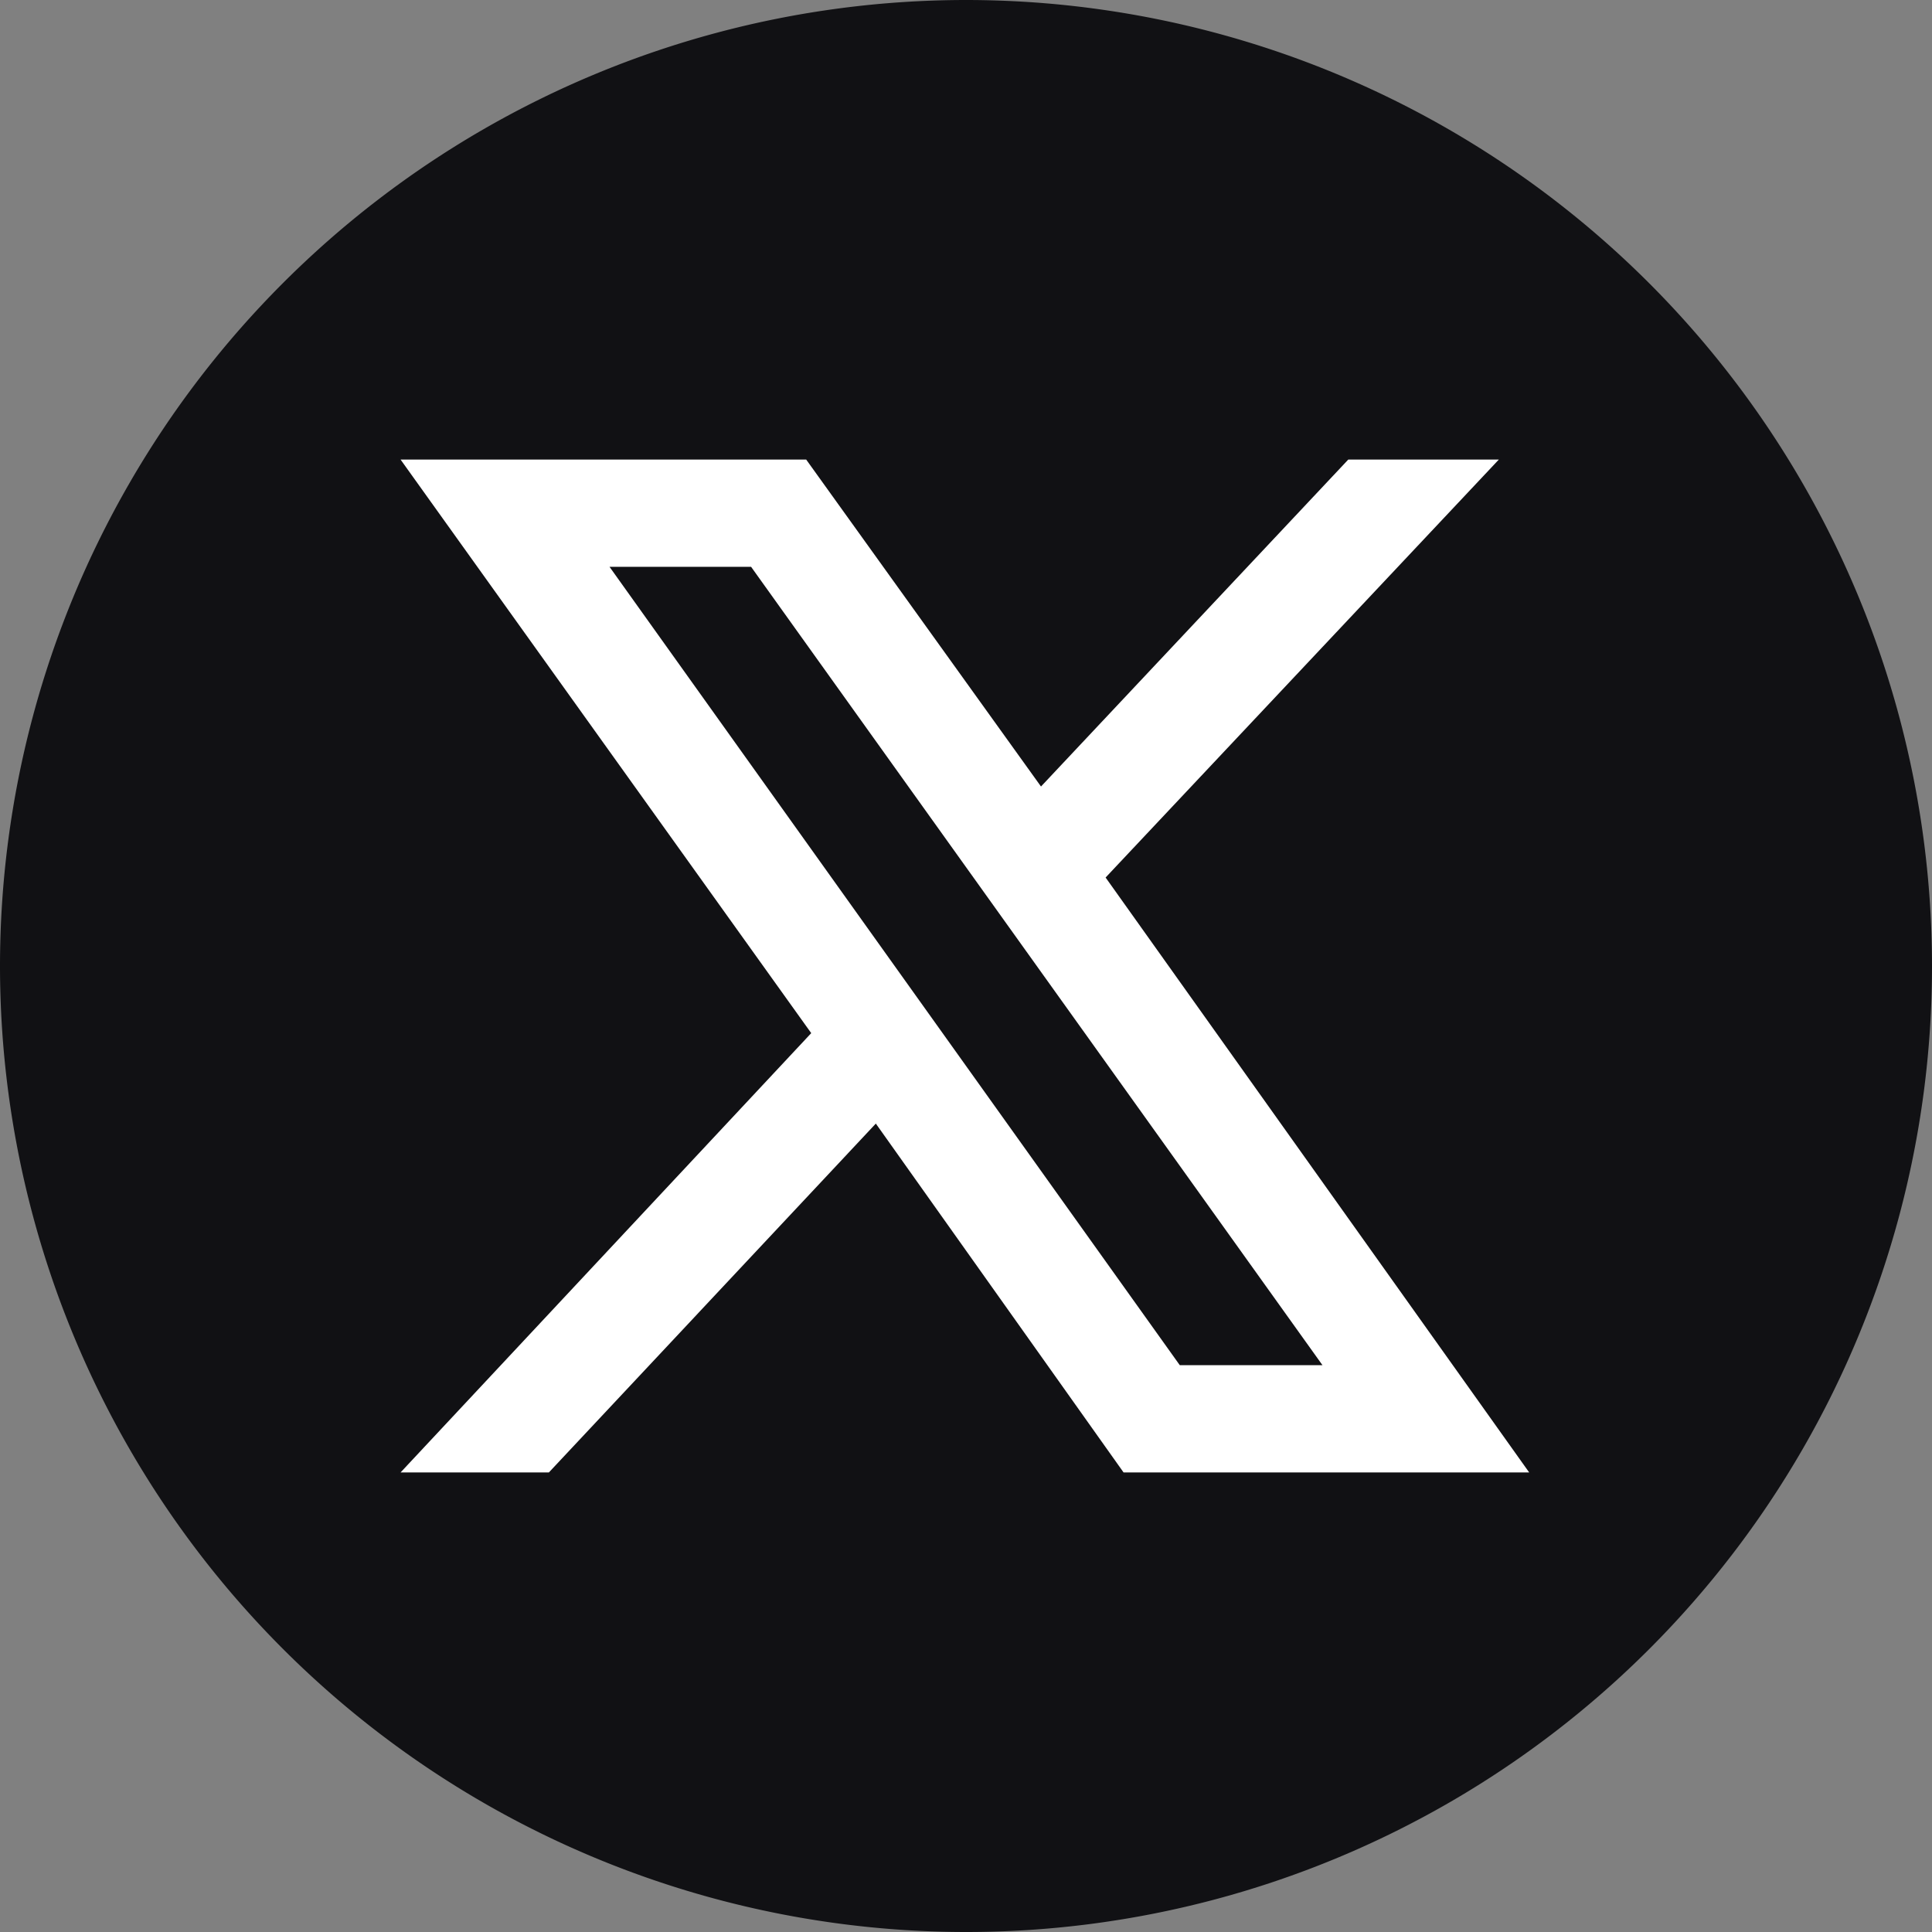
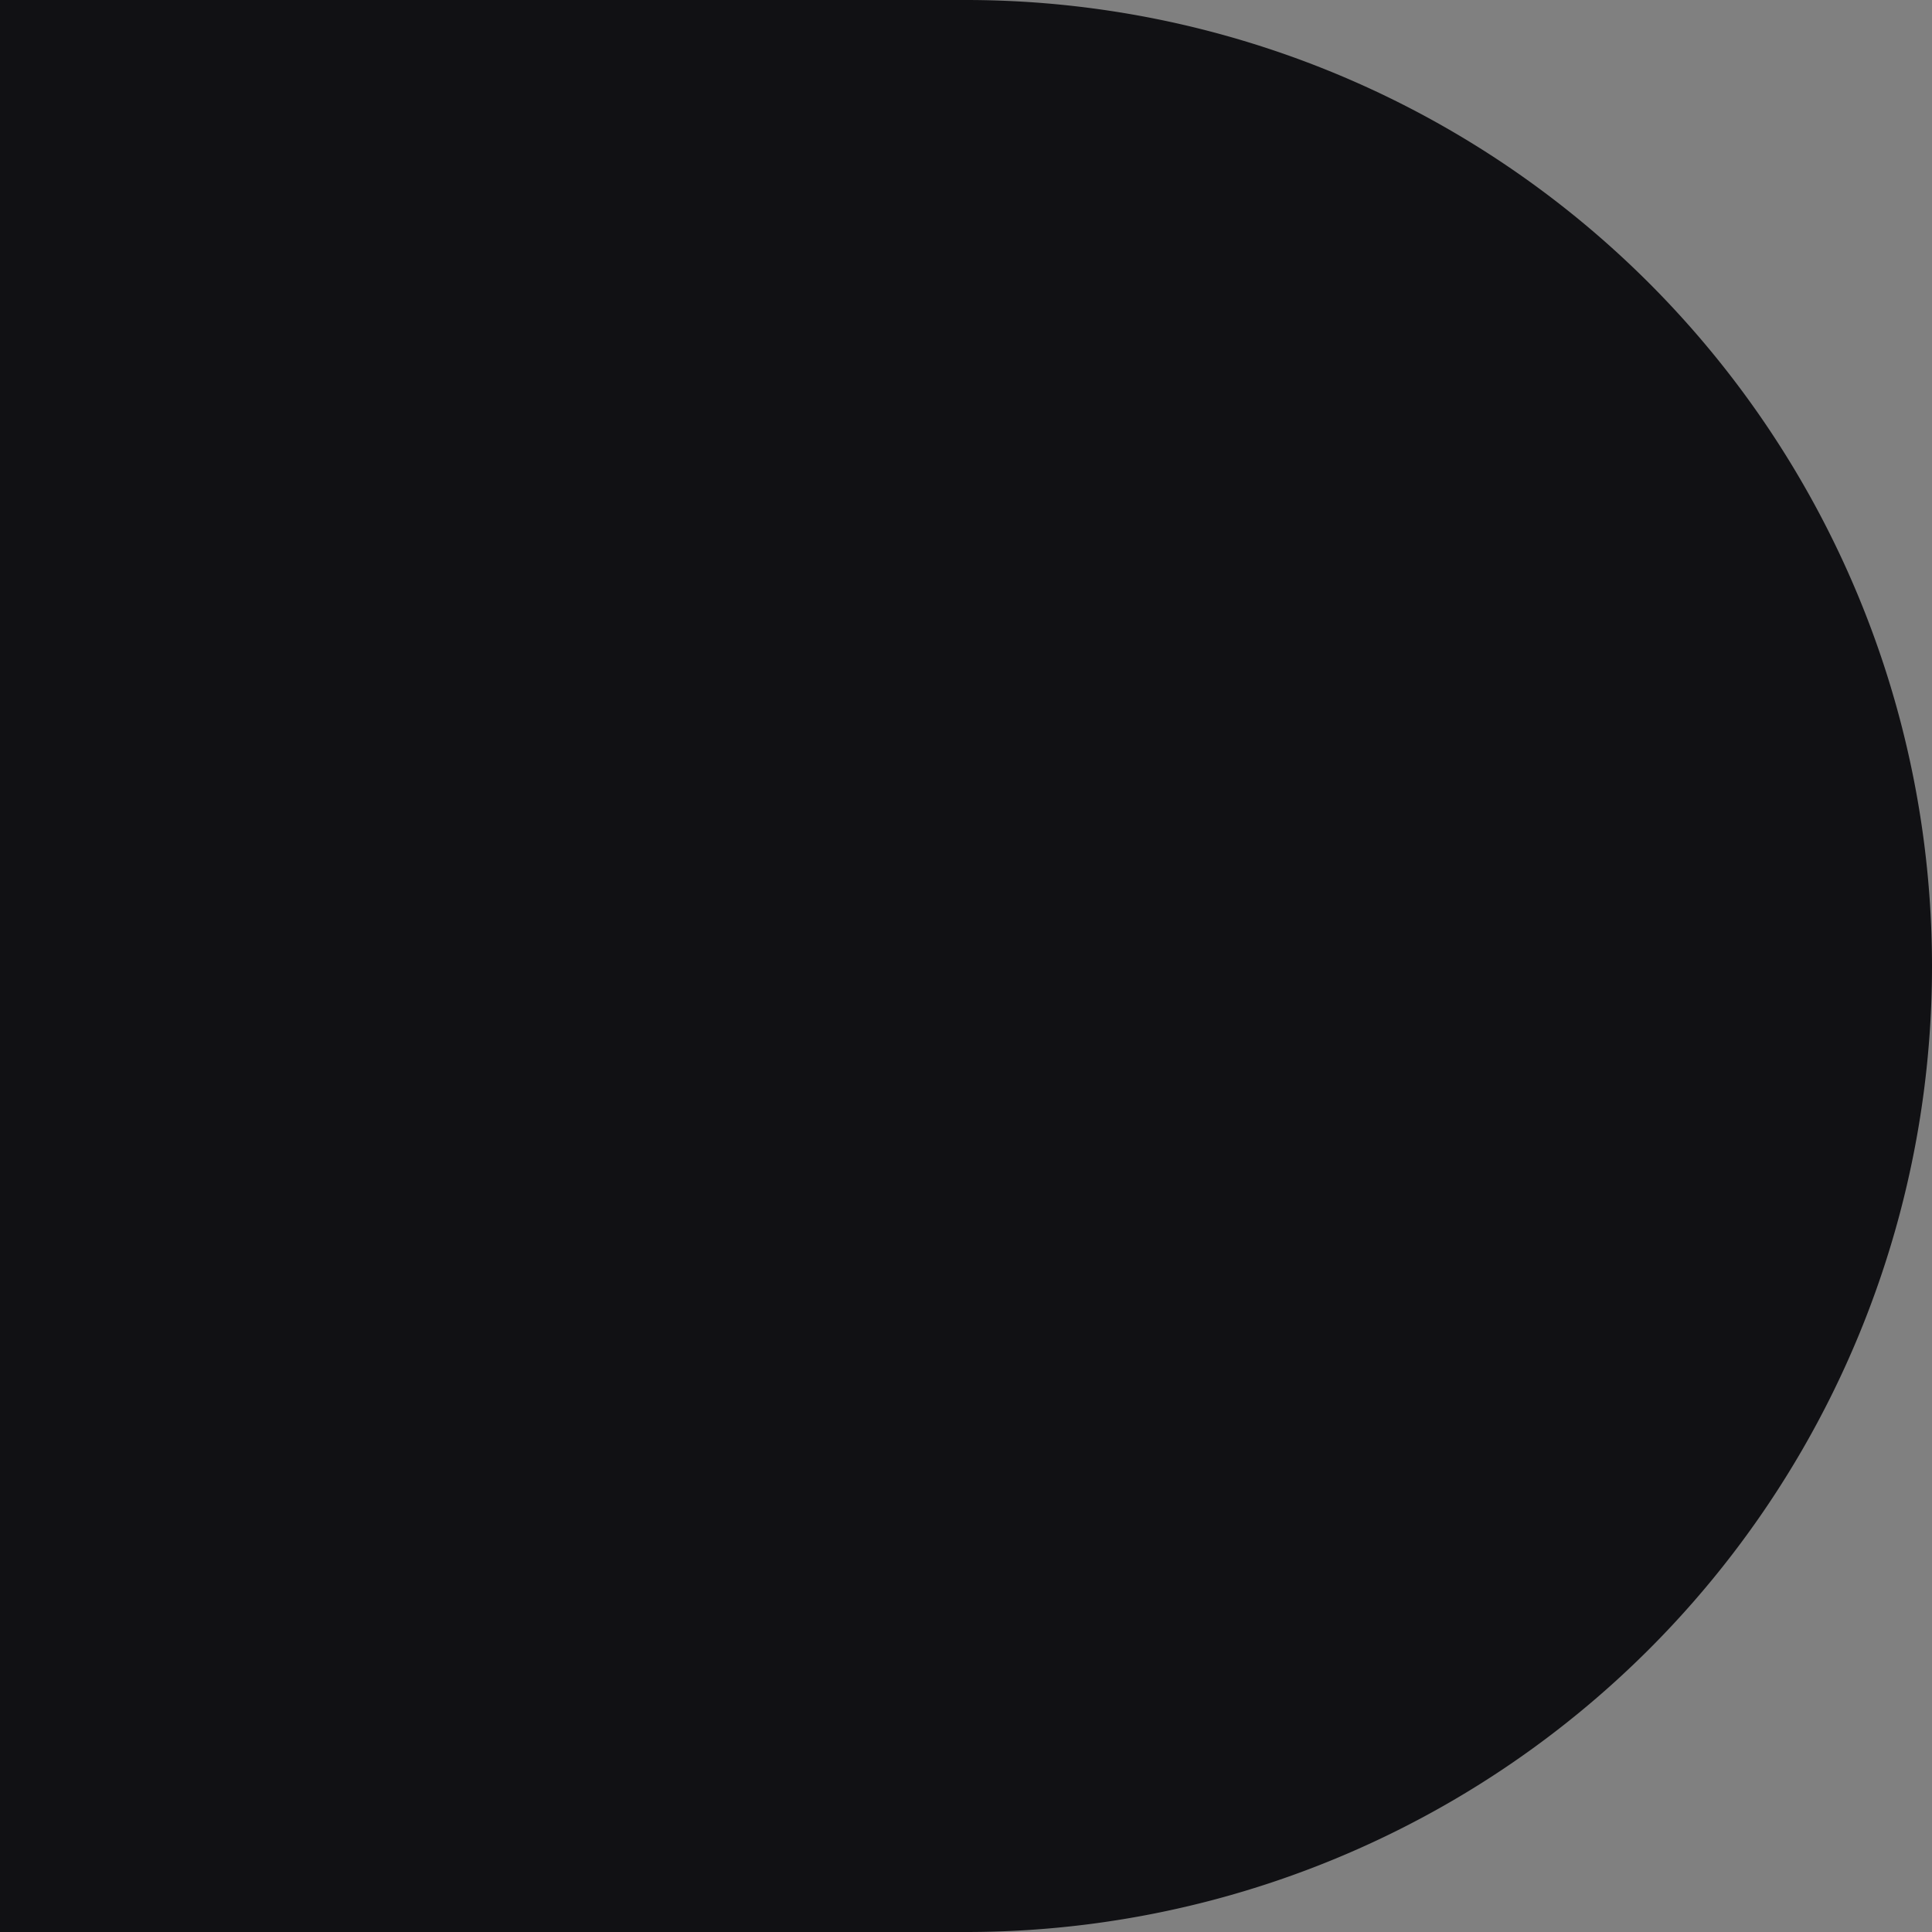
<svg xmlns="http://www.w3.org/2000/svg" viewBox="0 0 34.39 34.39">
  <rect x="0" y="0" width="34.39" height="34.39" fill="#808080" stroke="none" />
  <defs>
    <style>.cls-1{fill:#111114;}.cls-2{fill:#fff;}</style>
  </defs>
  <g id="Capa_2" data-name="Capa 2">
    <g id="Capa_1-2" data-name="Capa 1">
-       <path class="cls-1" d="M34.39,17.2A17.19,17.19,0,0,1,17.2,34.39h0A17.2,17.2,0,0,1,0,17.2H0A17.2,17.2,0,0,1,17.2,0h0A17.2,17.2,0,0,1,34.39,17.2Z" />
-       <path class="cls-2" d="M19.68,15.62l7-7.44H24L18.53,14,14.35,8.18H7.13l7.31,10.21L7.13,26.21H9.77L15.59,20,20,26.21h7.22Zm-8.83-5.53h2.52L23.54,24.3H21Z" />
+       <path class="cls-1" d="M34.39,17.2A17.19,17.19,0,0,1,17.2,34.39h0H0A17.2,17.2,0,0,1,17.2,0h0A17.2,17.2,0,0,1,34.39,17.2Z" />
    </g>
  </g>
</svg>